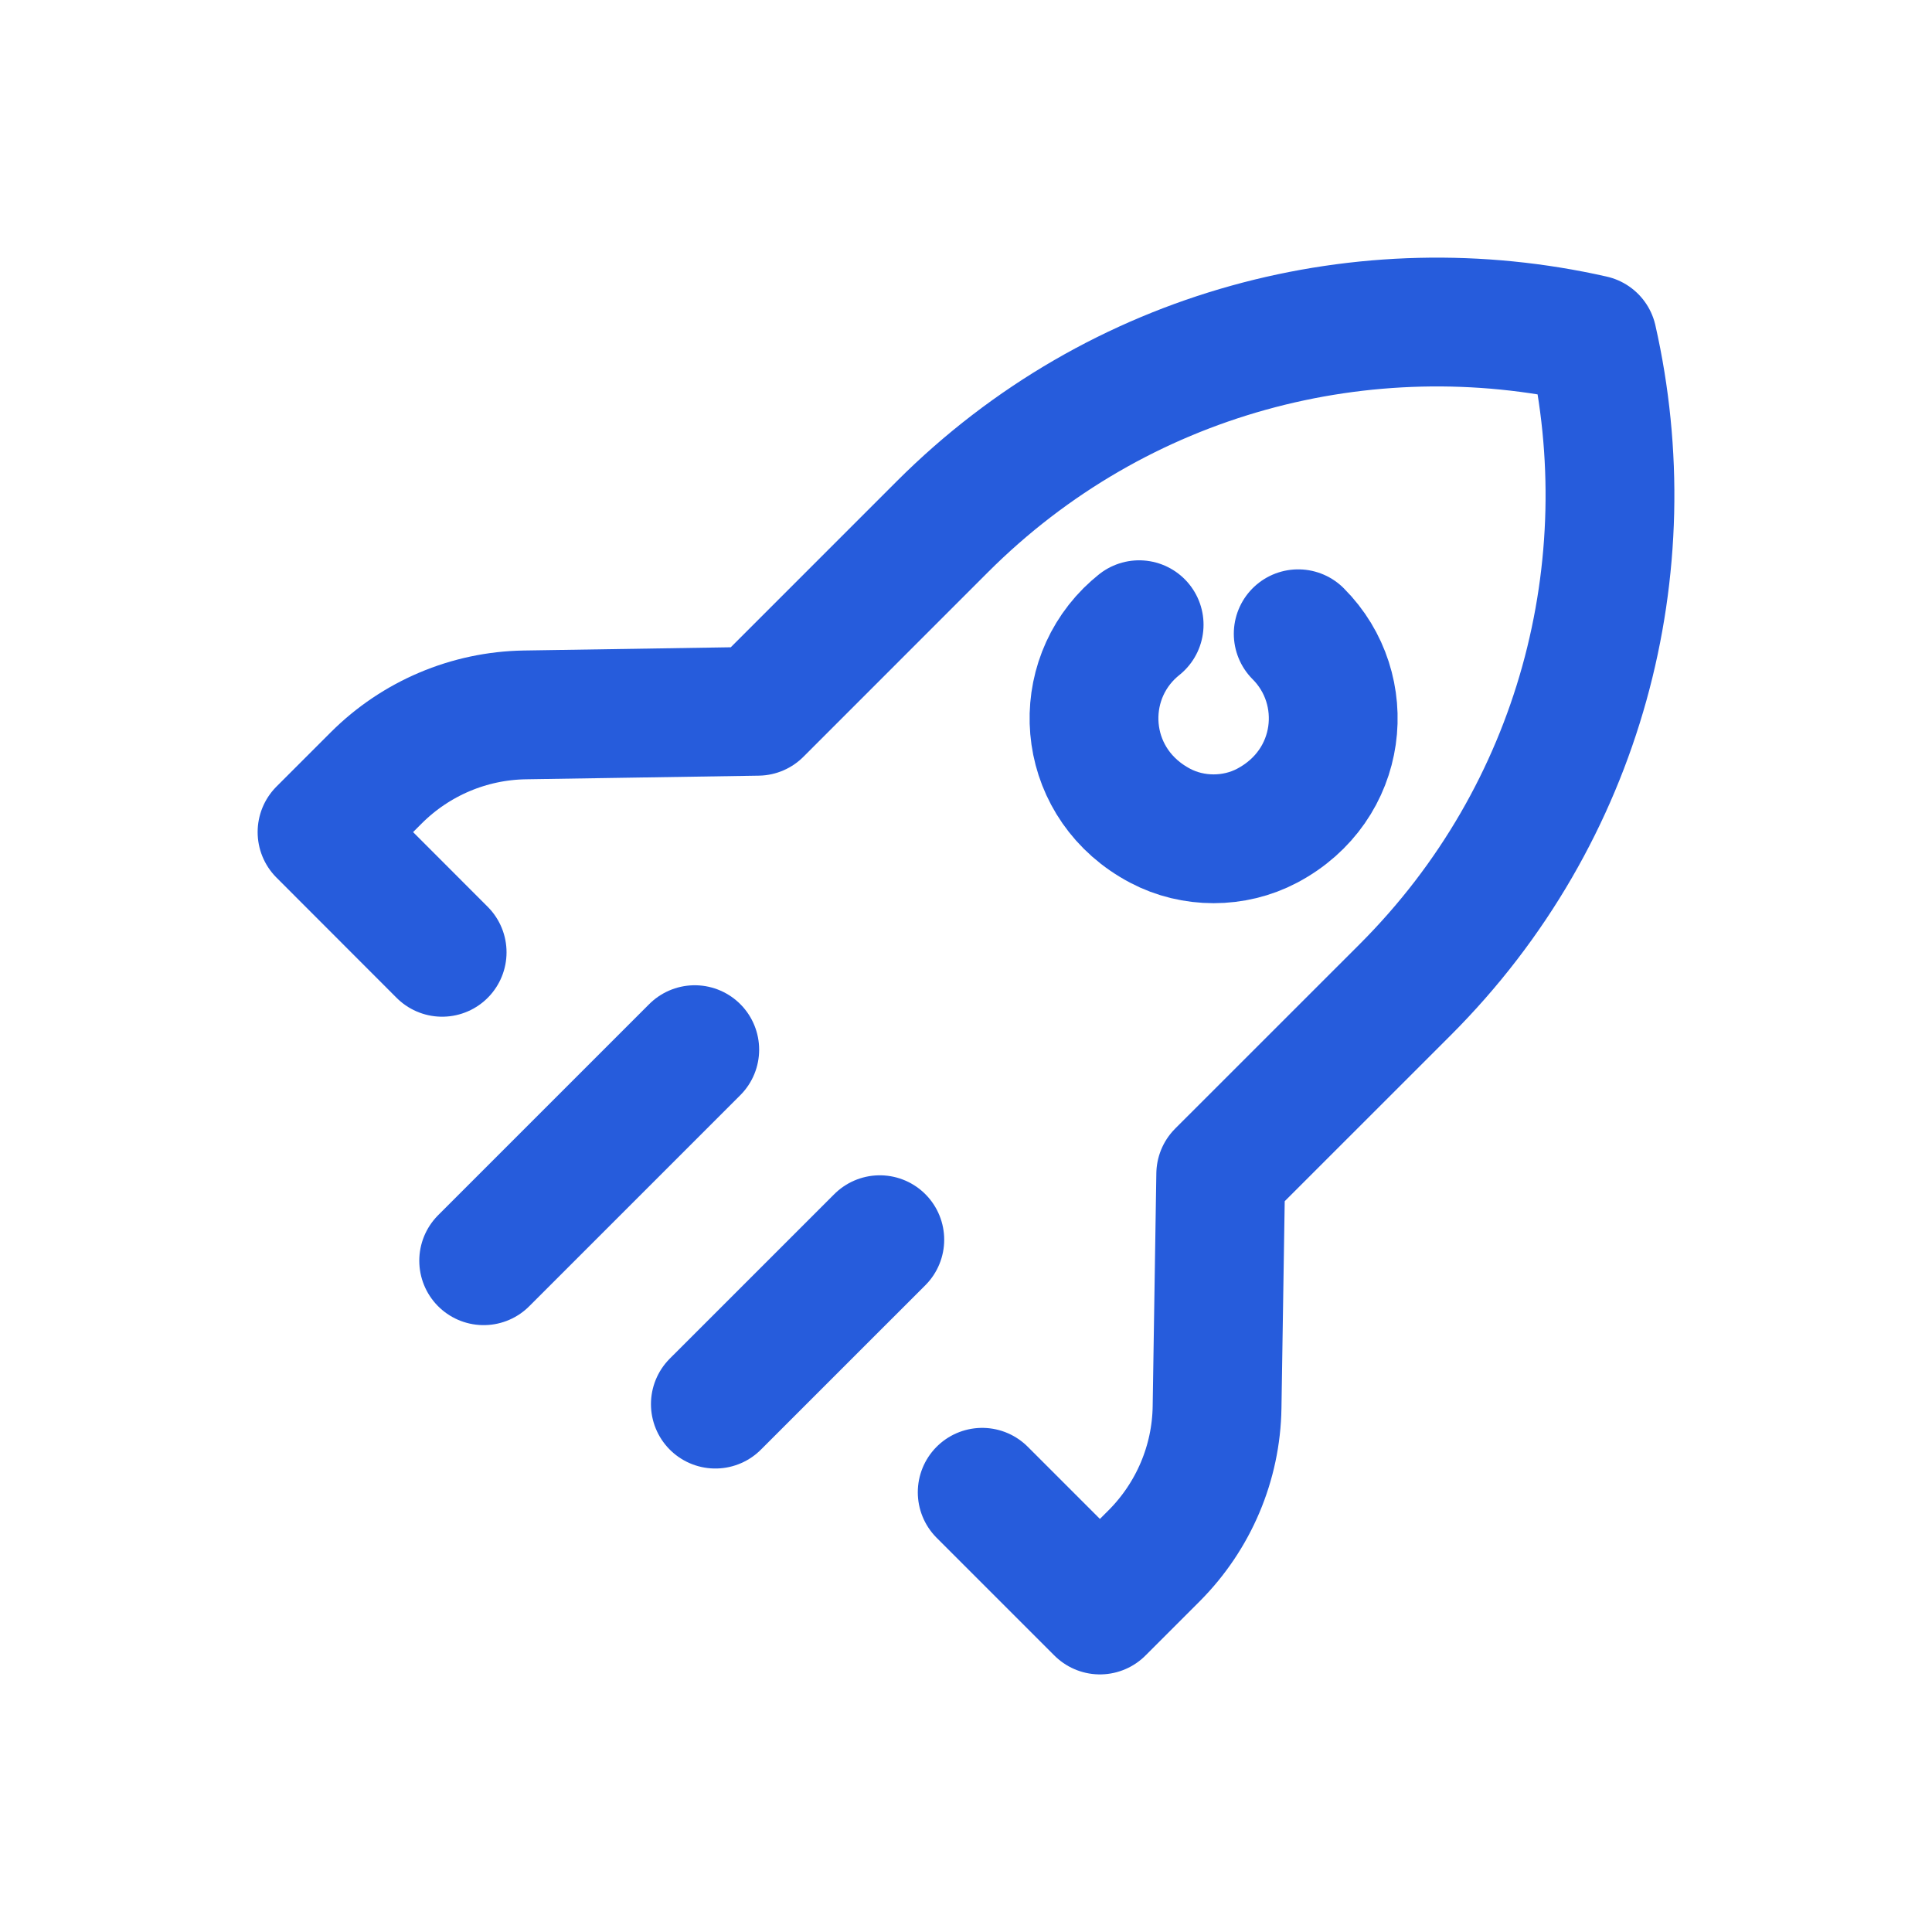
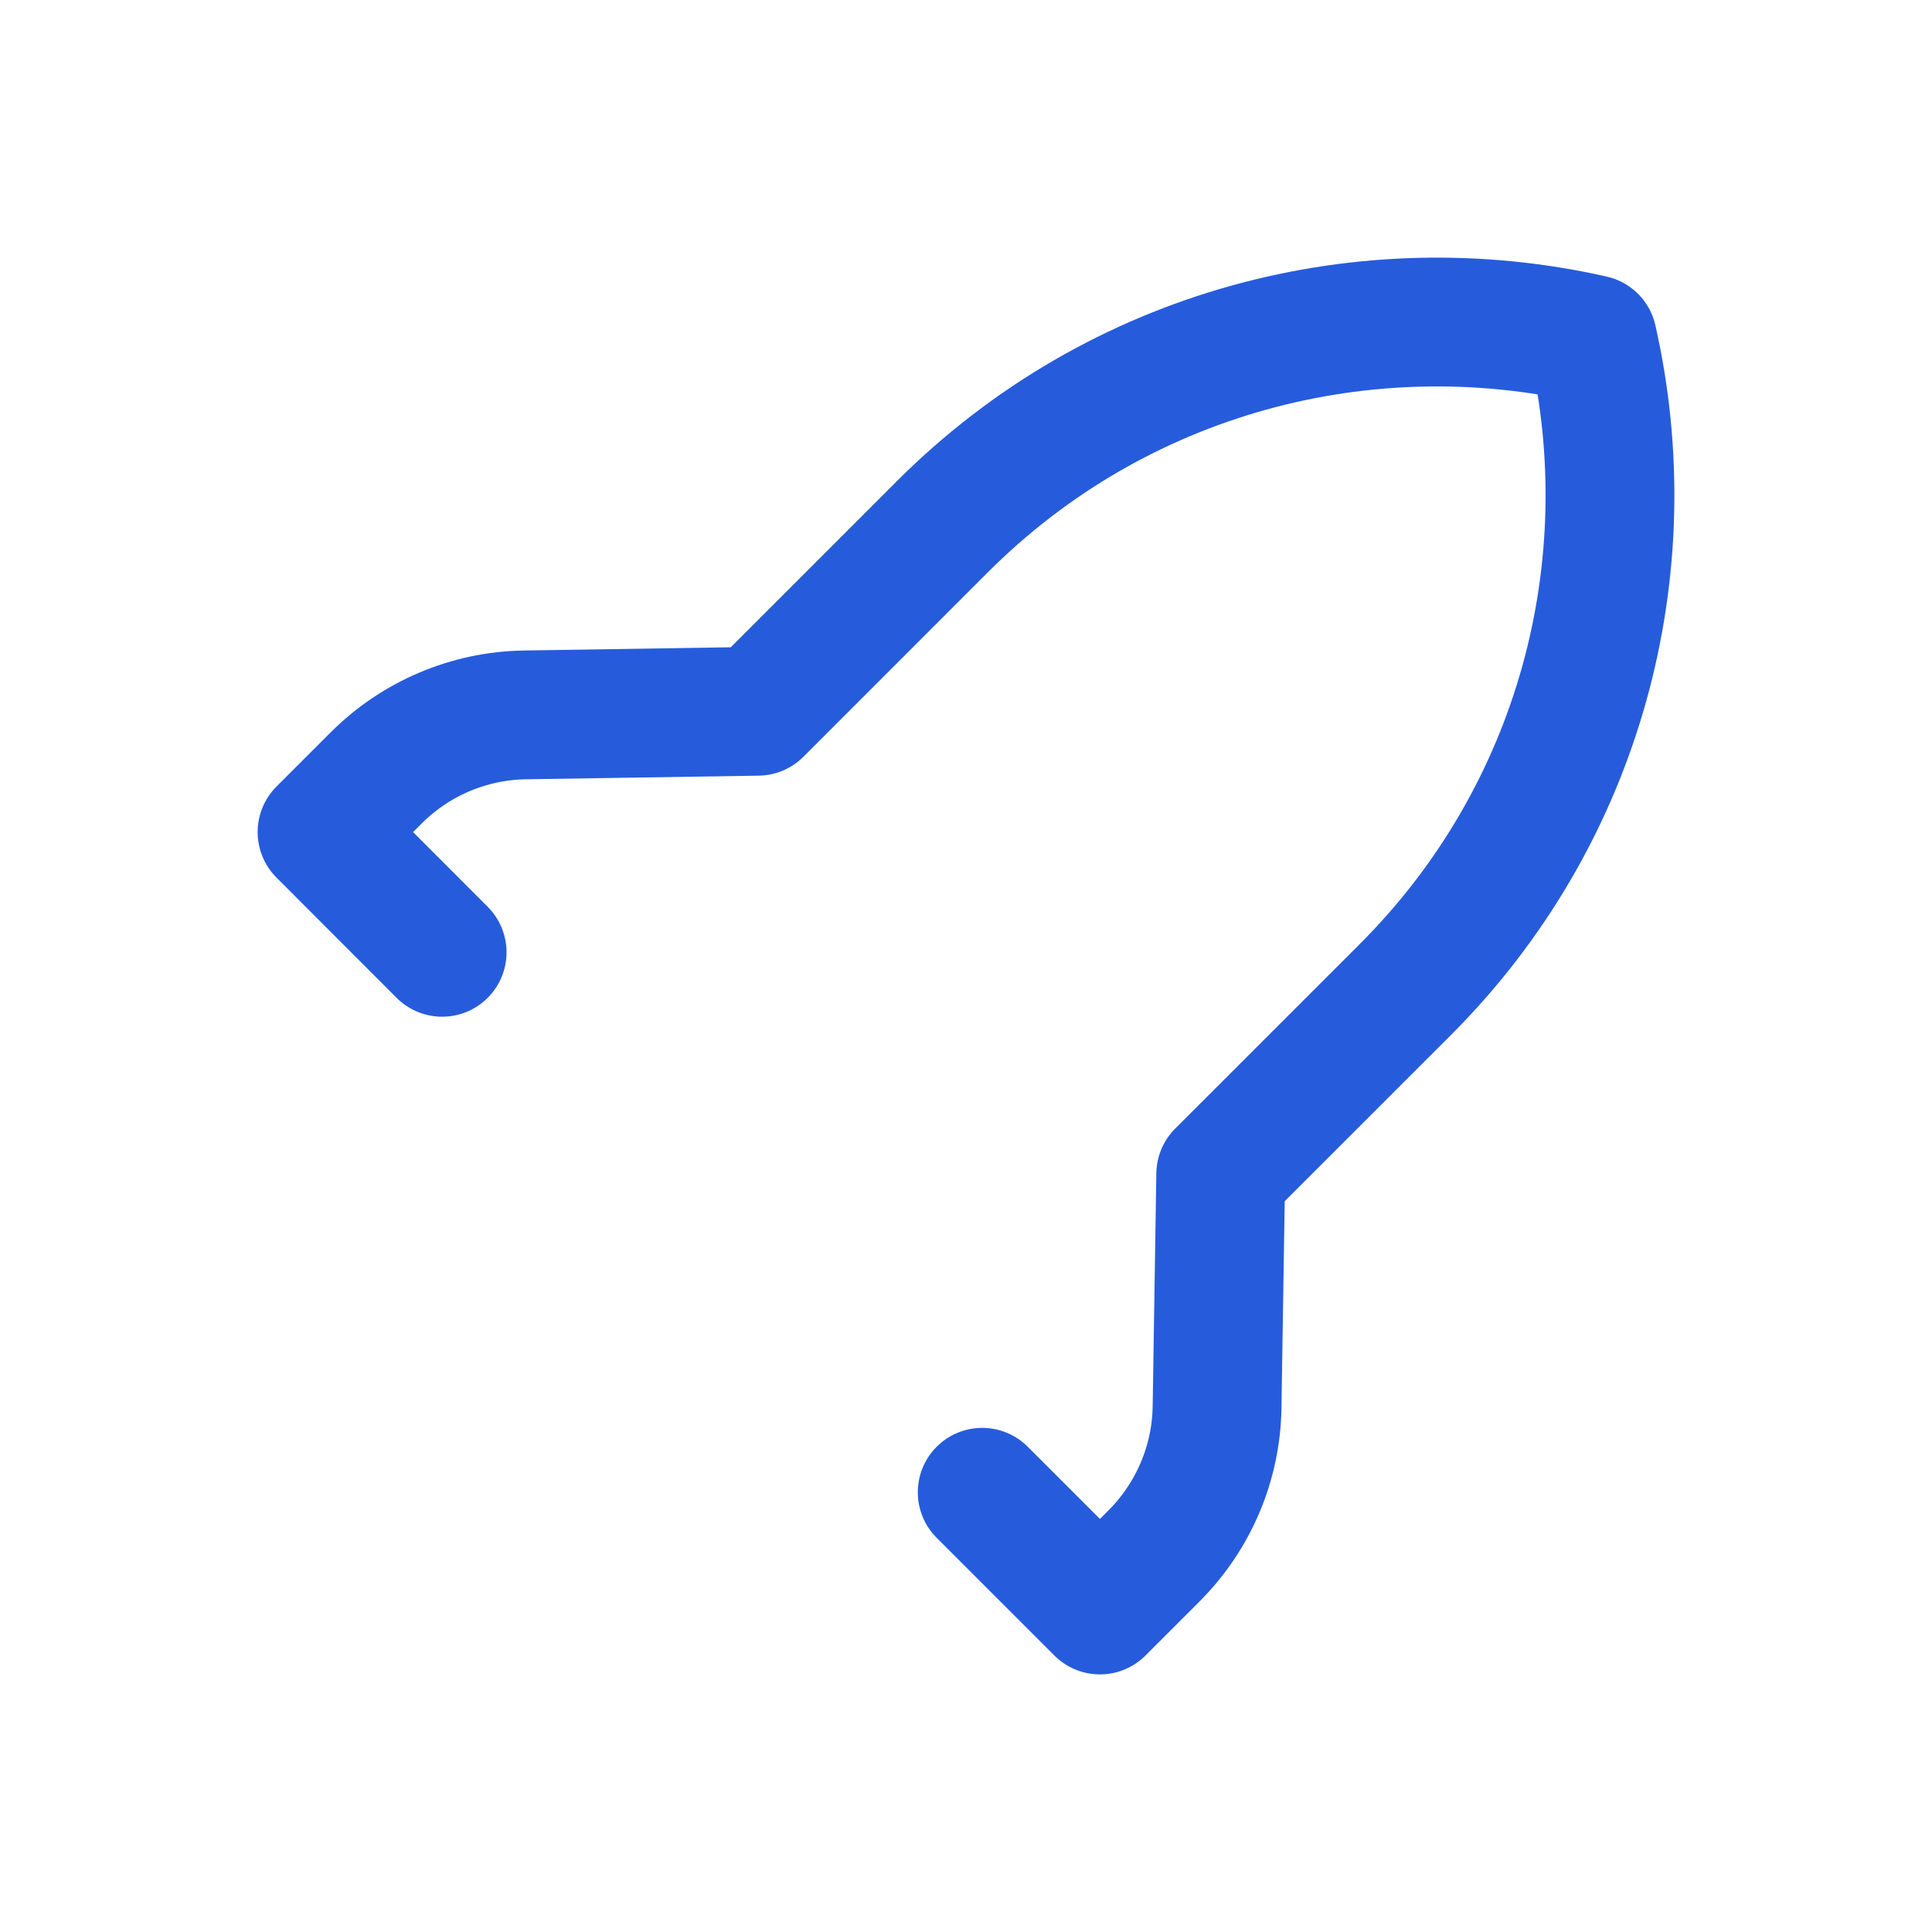
<svg xmlns="http://www.w3.org/2000/svg" version="1.1" id="Layer_1" x="0px" y="0px" width="60px" height="60px" viewBox="0 0 60 60" xml:space="preserve">
  <g>
    <path fill="none" stroke="#265CDC" stroke-width="4" stroke-linecap="round" stroke-linejoin="round" stroke-miterlimit="10" d="   M30.503,46.344L34.159,50l1.688-1.688c1.221-1.226,1.924-2.877,1.95-4.609l0.114-7.24l5.727-5.725   c5.483-5.482,7.417-13.158,5.82-20.197c-7.037-1.594-14.716,0.341-20.195,5.82l-5.727,5.728l-7.238,0.113   c-1.733,0.028-3.384,0.729-4.61,1.952l-1.687,1.687l3.73,3.734" />
-     <path fill="none" stroke="#265CDC" stroke-width="4" stroke-linecap="round" stroke-linejoin="round" stroke-miterlimit="10" d="   M40.317,19.682c1.721,1.722,1.4,4.712-0.965,5.961c-1.024,0.542-2.301,0.542-3.324,0c-2.365-1.249-2.686-4.239-0.966-5.961   c0.101-0.1,0.206-0.193,0.315-0.281" />
-     <line fill="none" stroke="#265CDC" stroke-width="4" stroke-linecap="round" stroke-linejoin="round" stroke-miterlimit="10" x1="21.576" y1="32.598" x2="15.021" y2="39.153" />
-     <line fill="none" stroke="#265CDC" stroke-width="4" stroke-linecap="round" stroke-linejoin="round" stroke-miterlimit="10" x1="27.323" y1="38.5" x2="22.216" y2="43.606" />
  </g>
</svg>